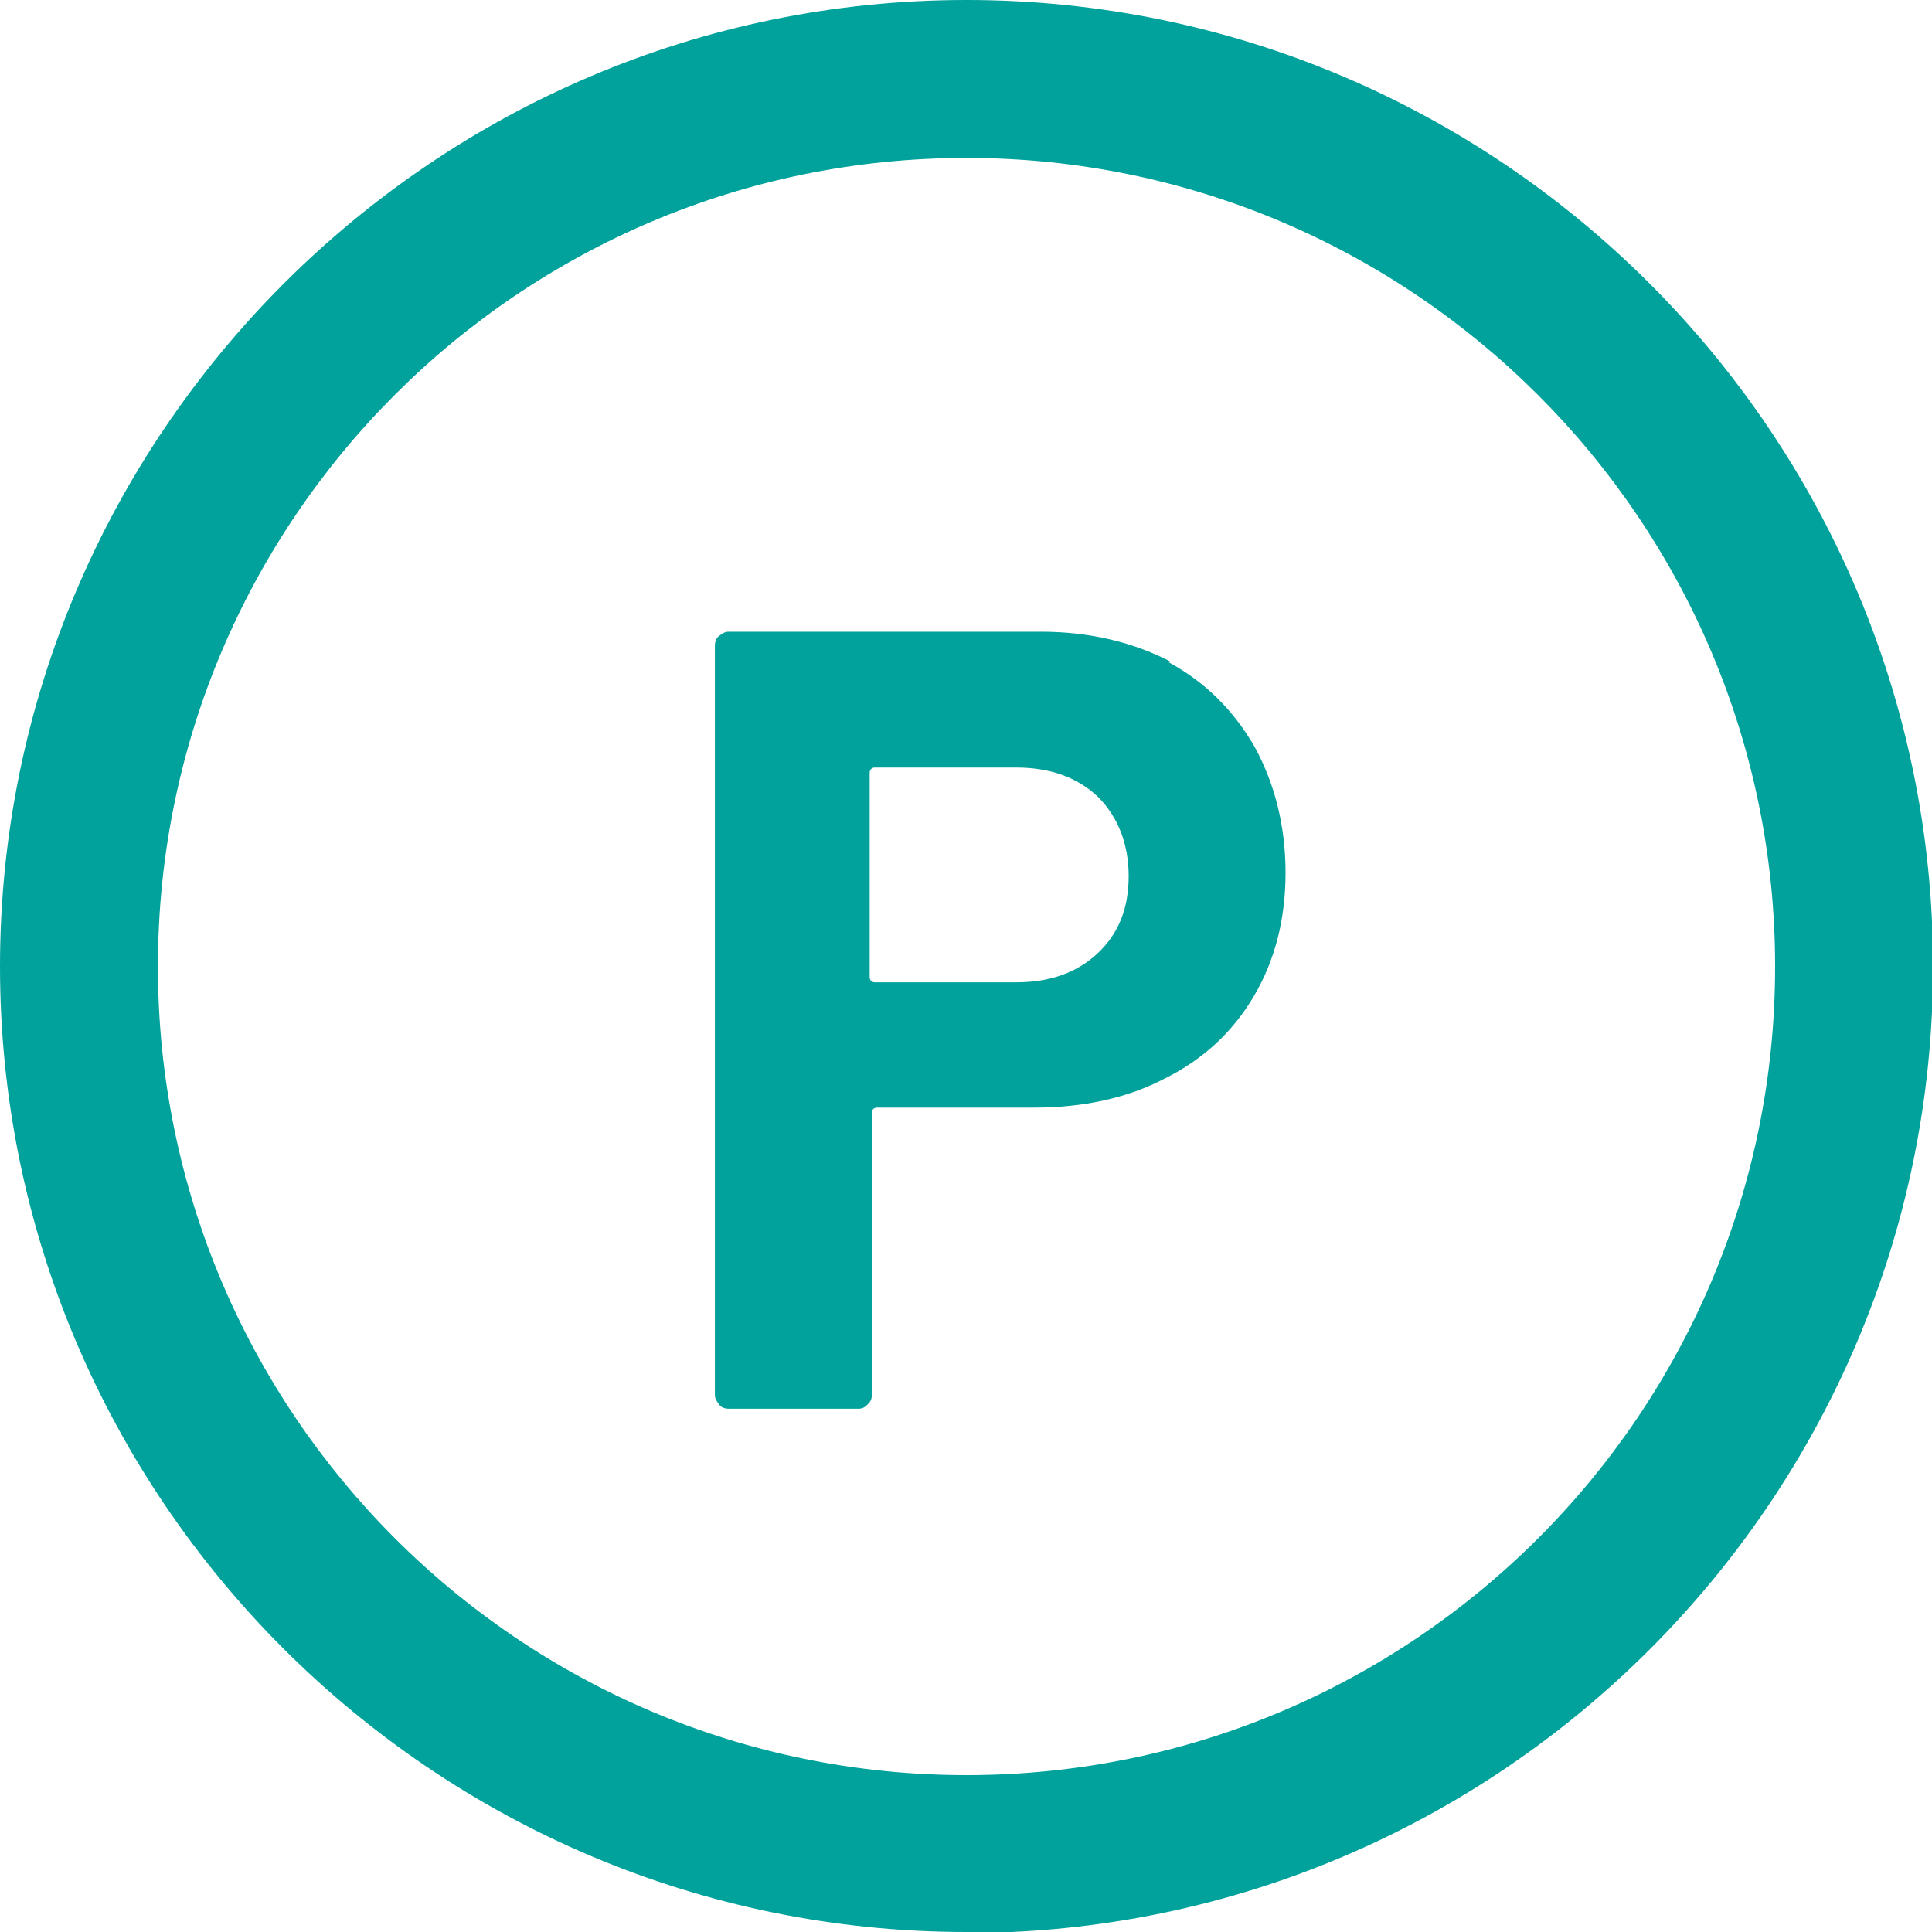
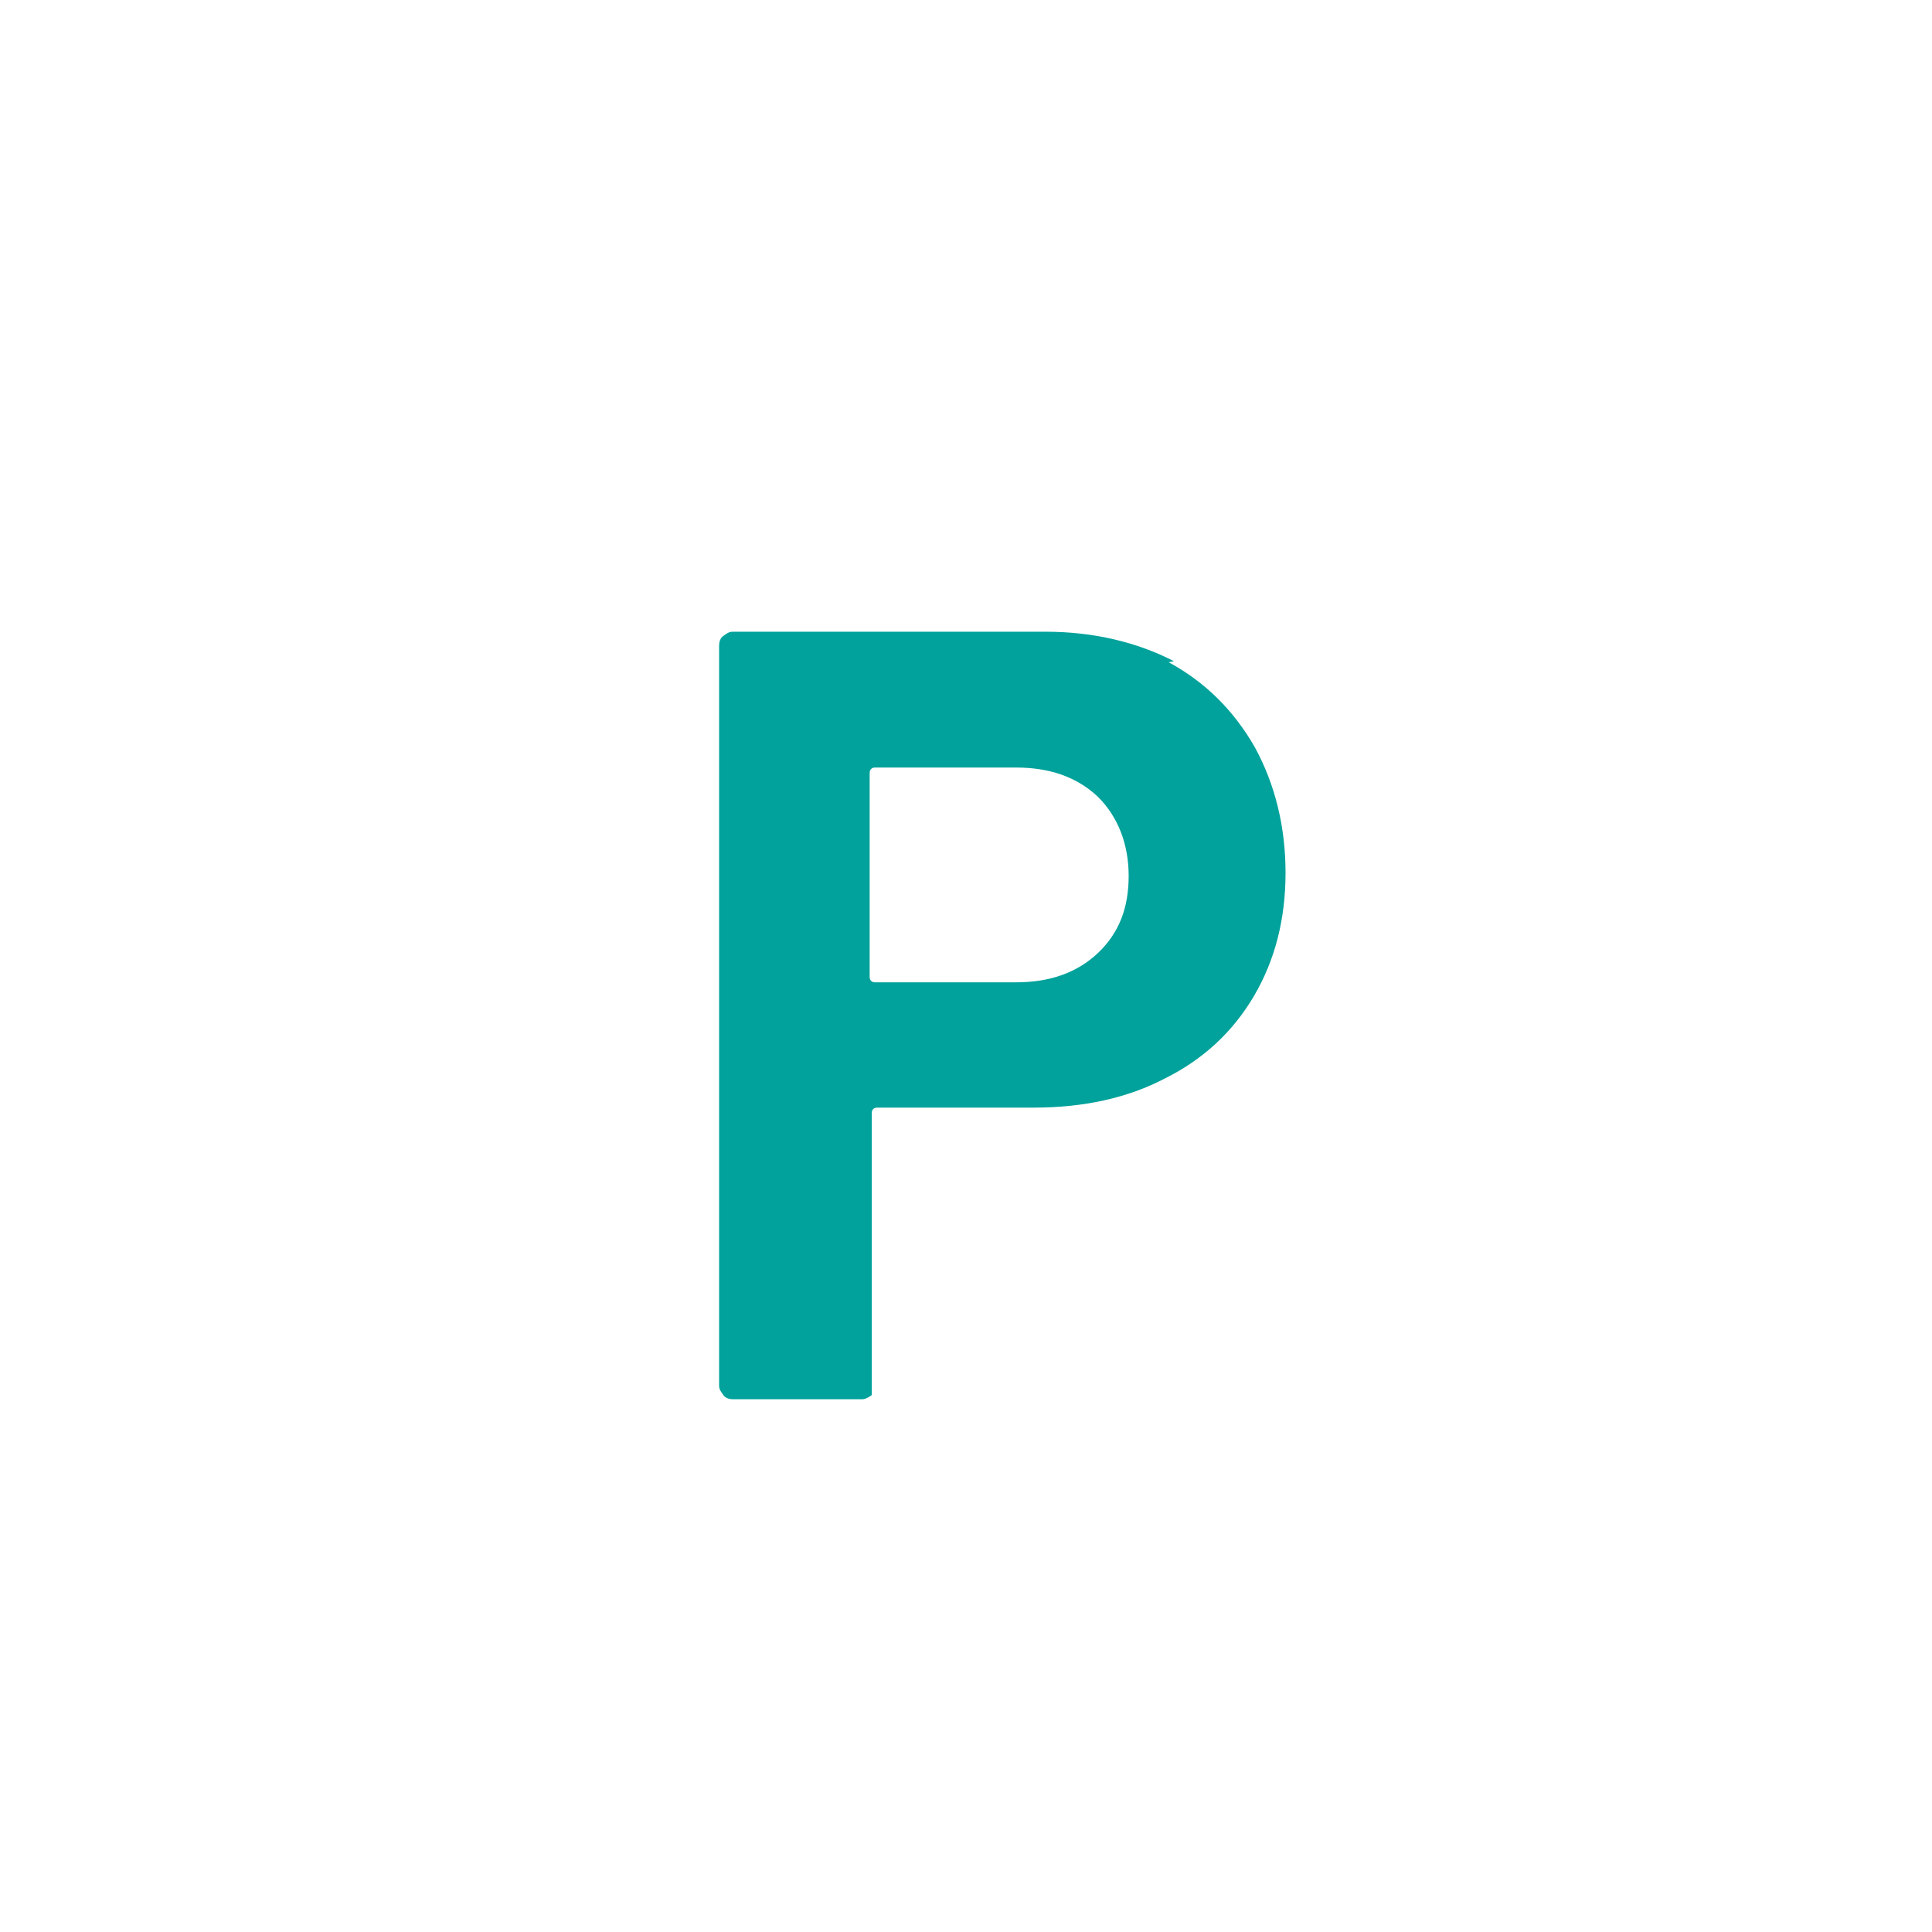
<svg xmlns="http://www.w3.org/2000/svg" id="_レイヤー_2" version="1.1" viewBox="0 0 183.5 183.5">
  <defs>
    <style>
      .st0 {
        isolation: isolate;
      }

      .st1 {
        fill: #00a29b;
      }
    </style>
  </defs>
  <g id="_レイヤー_1-2">
    <g>
      <g id="Icon_feather-info">
-         <path class="st1" d="M91.8,183.5C41.2,183.5,0,142.3,0,91.8S41.2,0,91.8,0s91.8,41.2,91.8,91.8-41.2,91.8-91.8,91.8ZM91.8,15C49.4,15,15,49.4,15,91.8s34.4,76.8,76.8,76.8,76.8-34.4,76.8-76.8S134.1,15,91.8,15Z" />
-       </g>
+         </g>
      <g id="P" class="st0">
        <g class="st0">
-           <path class="st1" d="M111,62.9c3.5,1.9,6.2,4.6,8.2,8.1,1.9,3.5,2.9,7.5,2.9,11.9s-1,8.3-3,11.7-4.8,6-8.4,7.8c-3.6,1.9-7.8,2.8-12.5,2.8h-14.9c-.3,0-.5.2-.5.5v26.8c0,.4-.1.6-.4.9s-.5.4-.9.4h-12.3c-.3,0-.7-.1-.9-.4s-.4-.5-.4-.9V61.3c0-.3.1-.7.4-.9s.5-.4.9-.4h29.7c4.6,0,8.7,1,12.2,2.8h0ZM104.3,90.5c2-1.9,2.9-4.3,2.9-7.3s-1-5.6-2.9-7.5c-2-1.9-4.6-2.8-7.8-2.8h-13.4c-.3,0-.5.2-.5.5v19.4c0,.3.2.5.5.5h13.4c3.2,0,5.8-.9,7.8-2.8h0Z" />
+           <path class="st1" d="M111,62.9c3.5,1.9,6.2,4.6,8.2,8.1,1.9,3.5,2.9,7.5,2.9,11.9s-1,8.3-3,11.7-4.8,6-8.4,7.8c-3.6,1.9-7.8,2.8-12.5,2.8h-14.9c-.3,0-.5.2-.5.5v26.8s-.5.4-.9.4h-12.3c-.3,0-.7-.1-.9-.4s-.4-.5-.4-.9V61.3c0-.3.1-.7.4-.9s.5-.4.9-.4h29.7c4.6,0,8.7,1,12.2,2.8h0ZM104.3,90.5c2-1.9,2.9-4.3,2.9-7.3s-1-5.6-2.9-7.5c-2-1.9-4.6-2.8-7.8-2.8h-13.4c-.3,0-.5.2-.5.5v19.4c0,.3.2.5.5.5h13.4c3.2,0,5.8-.9,7.8-2.8h0Z" />
        </g>
      </g>
    </g>
  </g>
</svg>